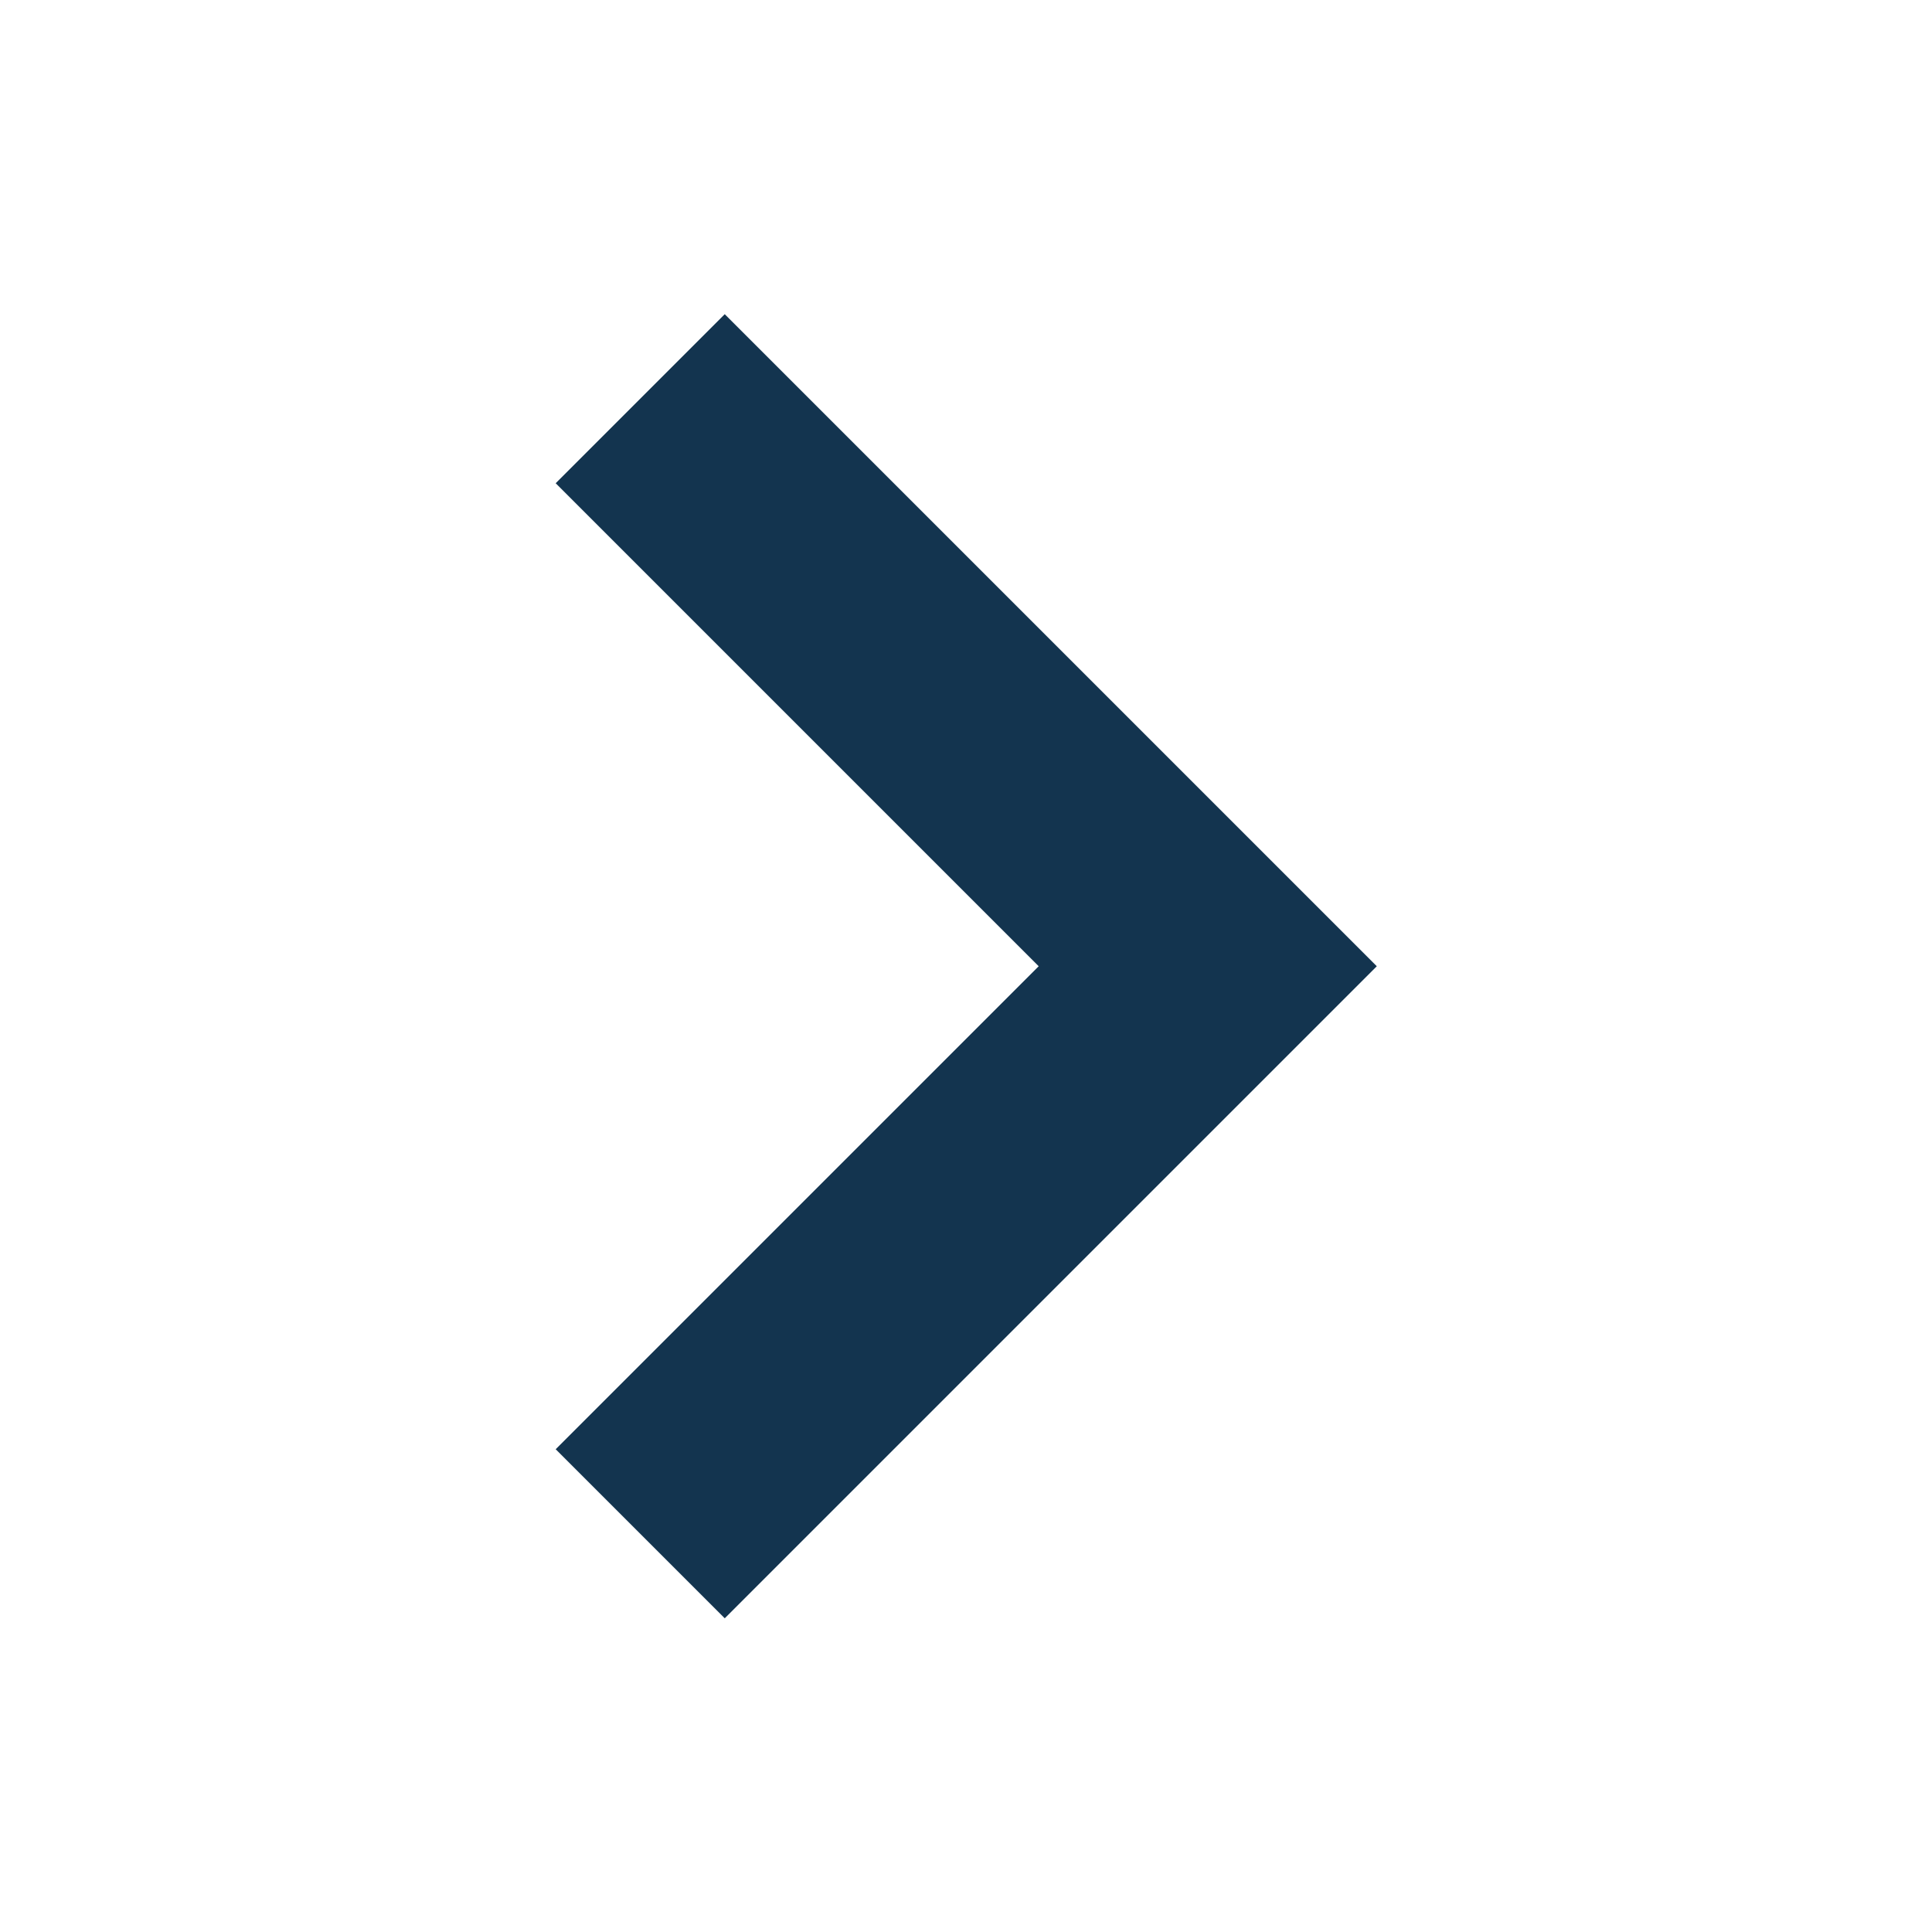
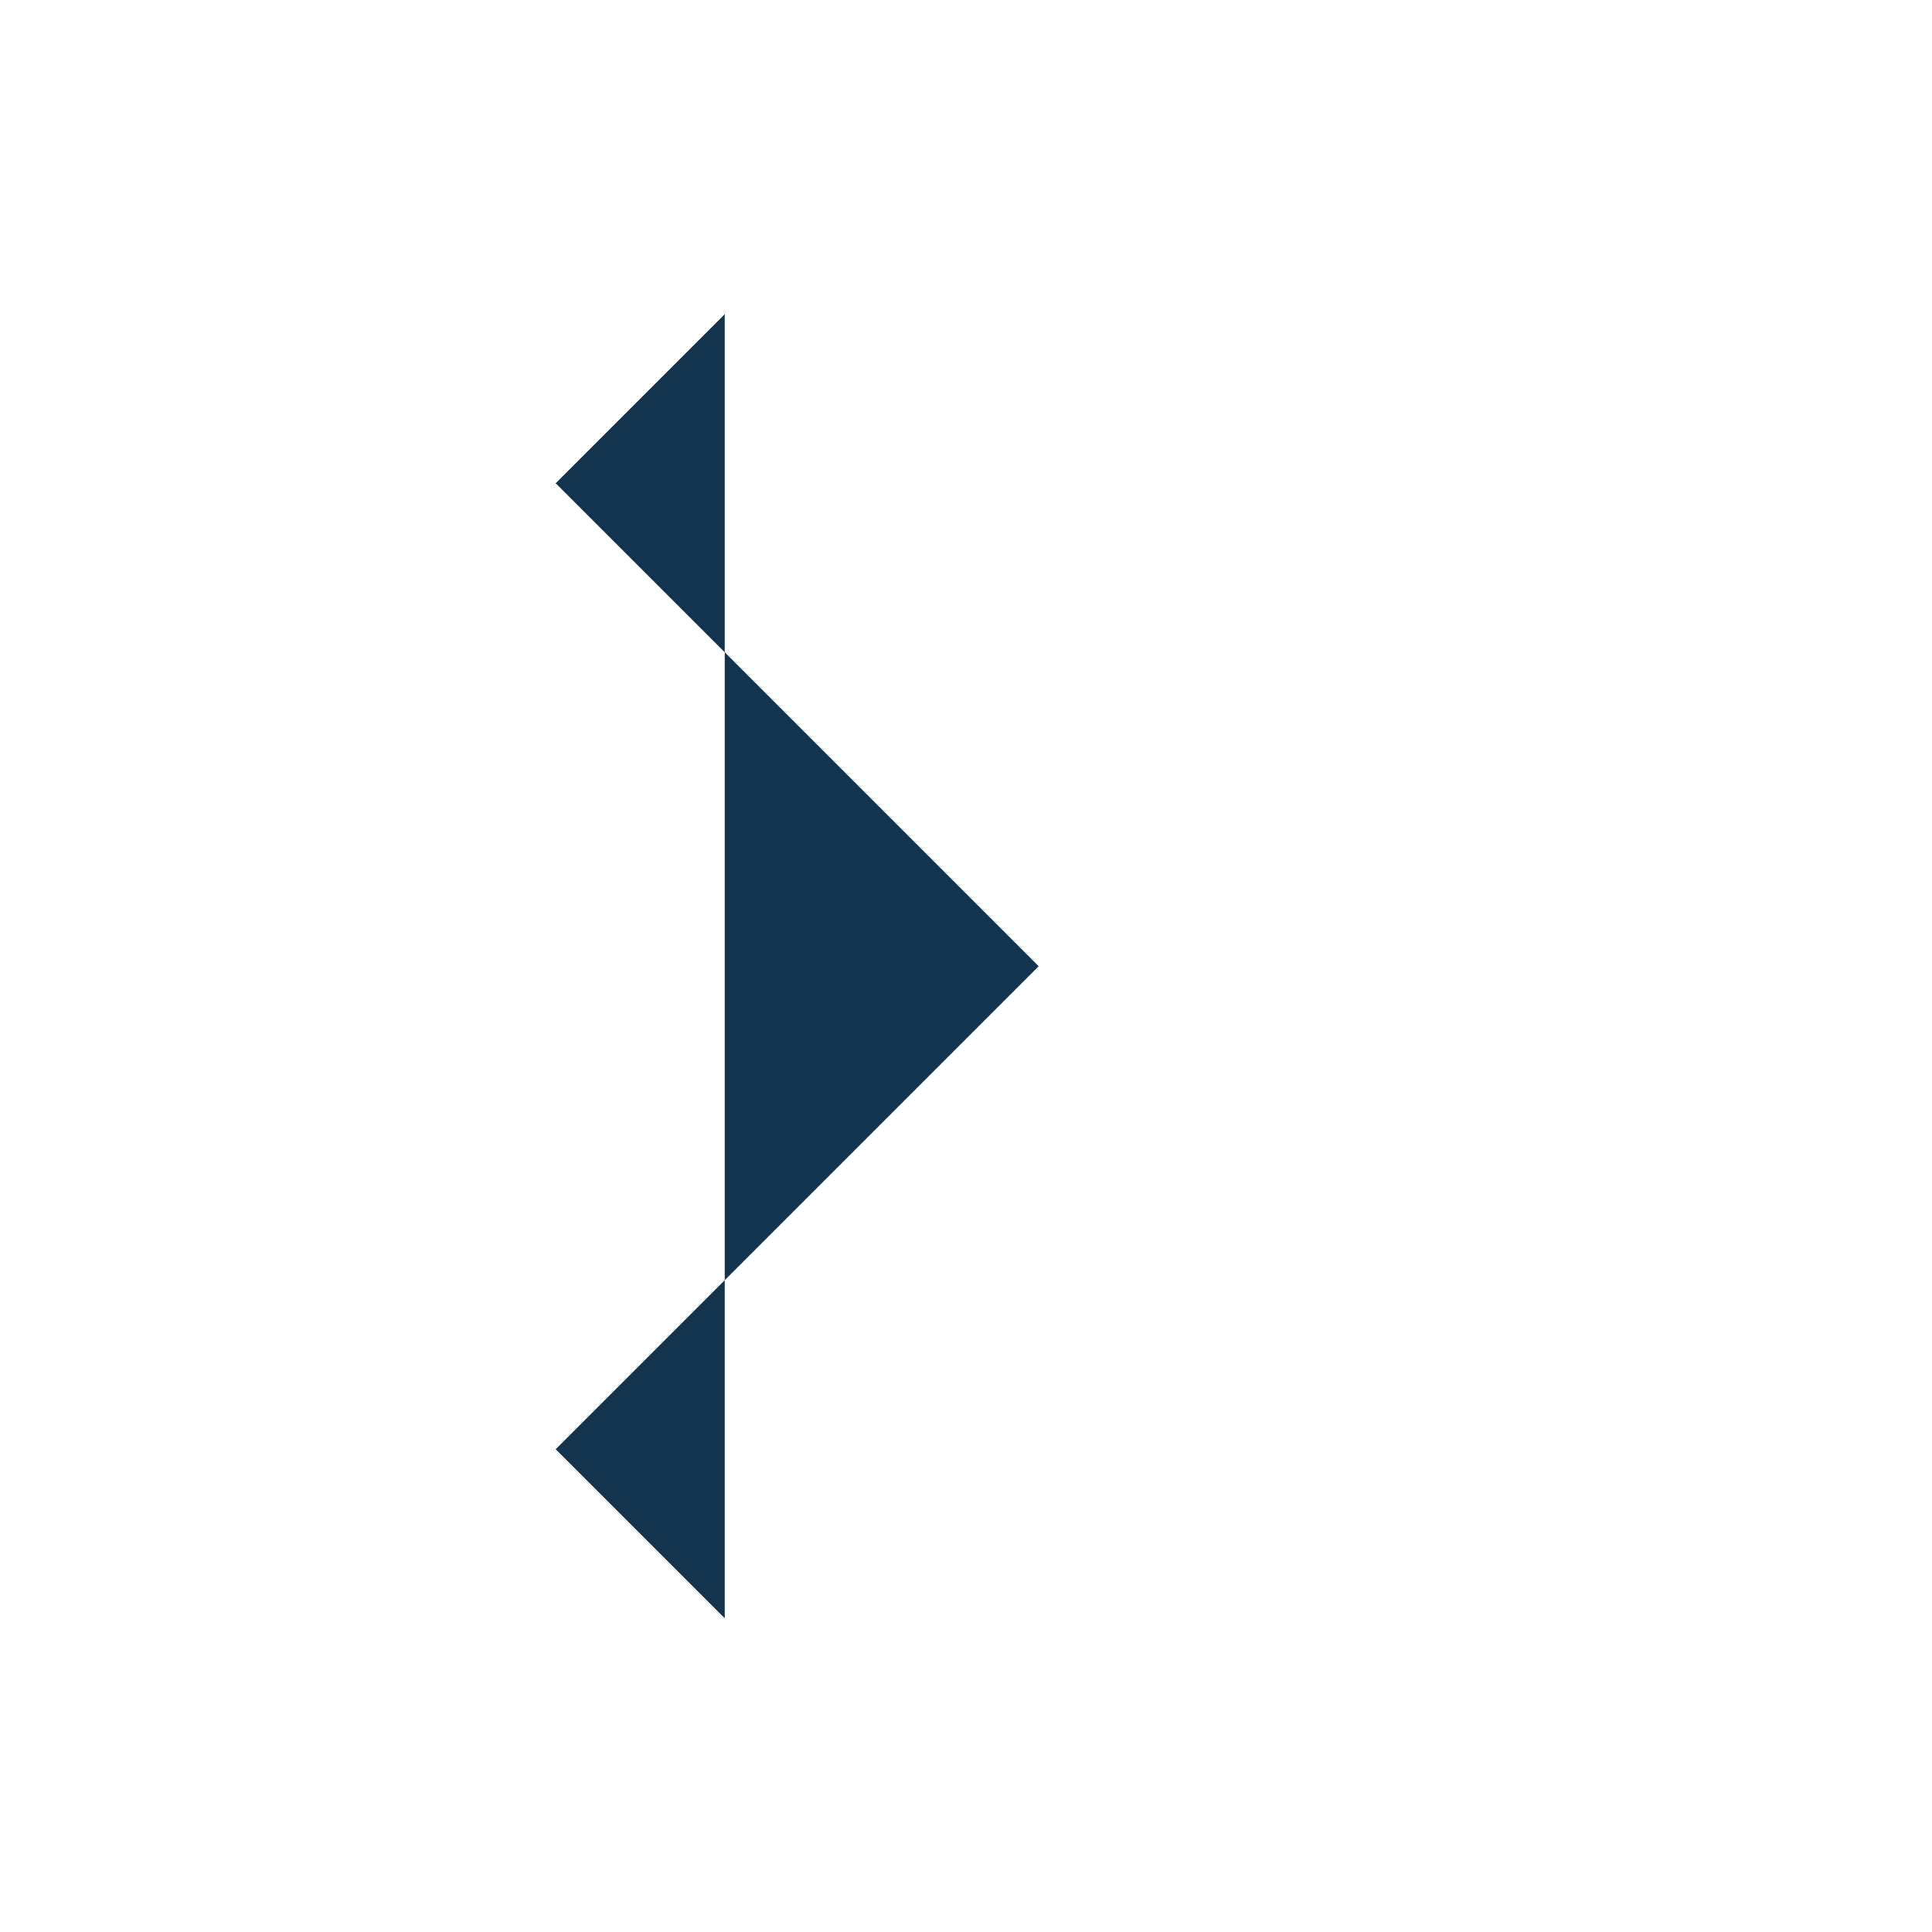
<svg xmlns="http://www.w3.org/2000/svg" id="SvgjsSvg1024" width="288" height="288" version="1.1">
  <defs id="SvgjsDefs1025" />
  <g id="SvgjsG1026">
    <svg fill="none" viewBox="0 0 16 16" width="288" height="288">
-       <path fill="#13344f" d="M6.002 13.402L4.602 12.002L8.602 8.002L4.602 4.002L6.002 2.602L11.402 8.002L6.002 13.402Z" class="colorfff svgShape" />
+       <path fill="#13344f" d="M6.002 13.402L4.602 12.002L8.602 8.002L4.602 4.002L6.002 2.602L6.002 13.402Z" class="colorfff svgShape" />
    </svg>
  </g>
</svg>